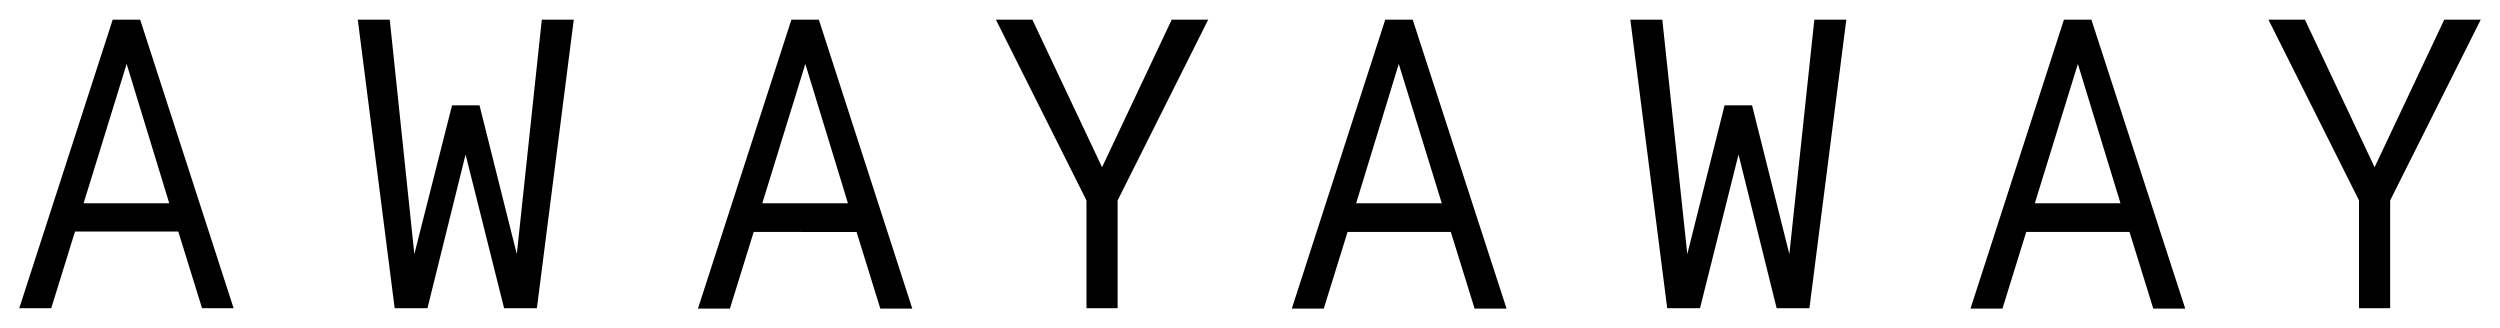
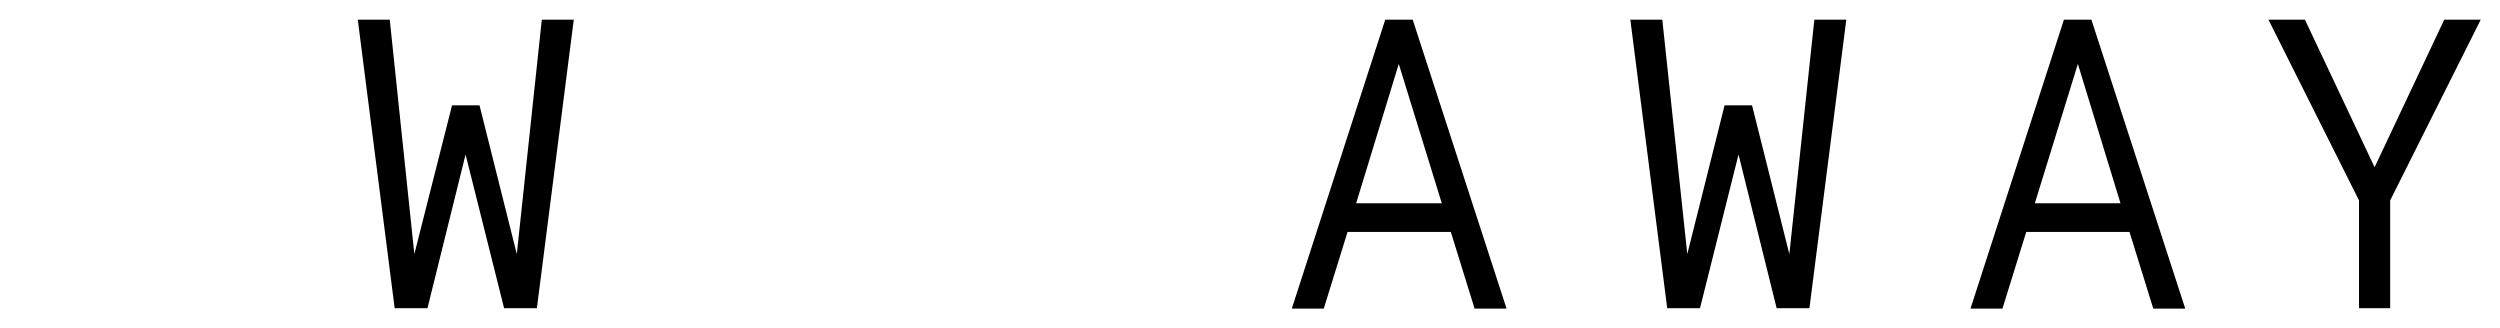
<svg xmlns="http://www.w3.org/2000/svg" version="1.1" id="Layer_1" x="0px" y="0px" viewBox="0 0 610 80" style="enable-background:new 0 0 610 80;" xml:space="preserve">
  <g>
    <g>
-       <path d="M27.5,4.8L4.7,75.2h7.8l5.8-18.7h25.2l5.8,18.7H57L34.2,4.8H27.5z M41.3,49.6H20.4l10.5-34L41.3,49.6z" />
-       <path d="M193.1,4.8l-22.8,70.5h7.8l5.8-18.7H209l5.8,18.7h7.8L199.8,4.8H193.1z M206.9,49.6H186l10.5-34L206.9,49.6z" />
      <polygon points="126.1,62 117,25.7 110.3,25.7 101.1,62 95.1,4.8 87.3,4.8 96.3,75.2 104.3,75.2 113.6,37.7 123,75.2 131,75.2     140,4.8 132.2,4.8   " />
      <polygon points="436.6,62 427.5,25.7 420.8,25.7 411.7,62 405.6,4.8 397.8,4.8 406.8,75.2 414.8,75.2 424.2,37.7 433.5,75.2     441.5,75.2 450.5,4.8 442.7,4.8   " />
-       <polygon points="285.9,4.8 268.9,40.8 251.9,4.8 243,4.8 265.1,48.9 265.1,75.2 272.7,75.2 272.7,48.9 294.8,4.8   " />
      <path d="M503.6,4.8l-22.8,70.5h7.8l5.8-18.7h25.2l5.8,18.7h7.8L510.3,4.8H503.6z M517.4,49.6h-20.9l10.5-34L517.4,49.6z" />
      <polygon points="596.4,4.8 579.4,40.8 562.4,4.8 553.5,4.8 575.6,48.9 575.6,75.2 583.2,75.2 583.2,48.9 605.3,4.8   " />
      <path d="M338,4.8l-22.8,70.5h7.8l5.8-18.7h25.2l5.8,18.7h7.8L344.7,4.8H338z M341.3,15.6l10.5,34h-20.9L341.3,15.6z" />
    </g>
  </g>
</svg>